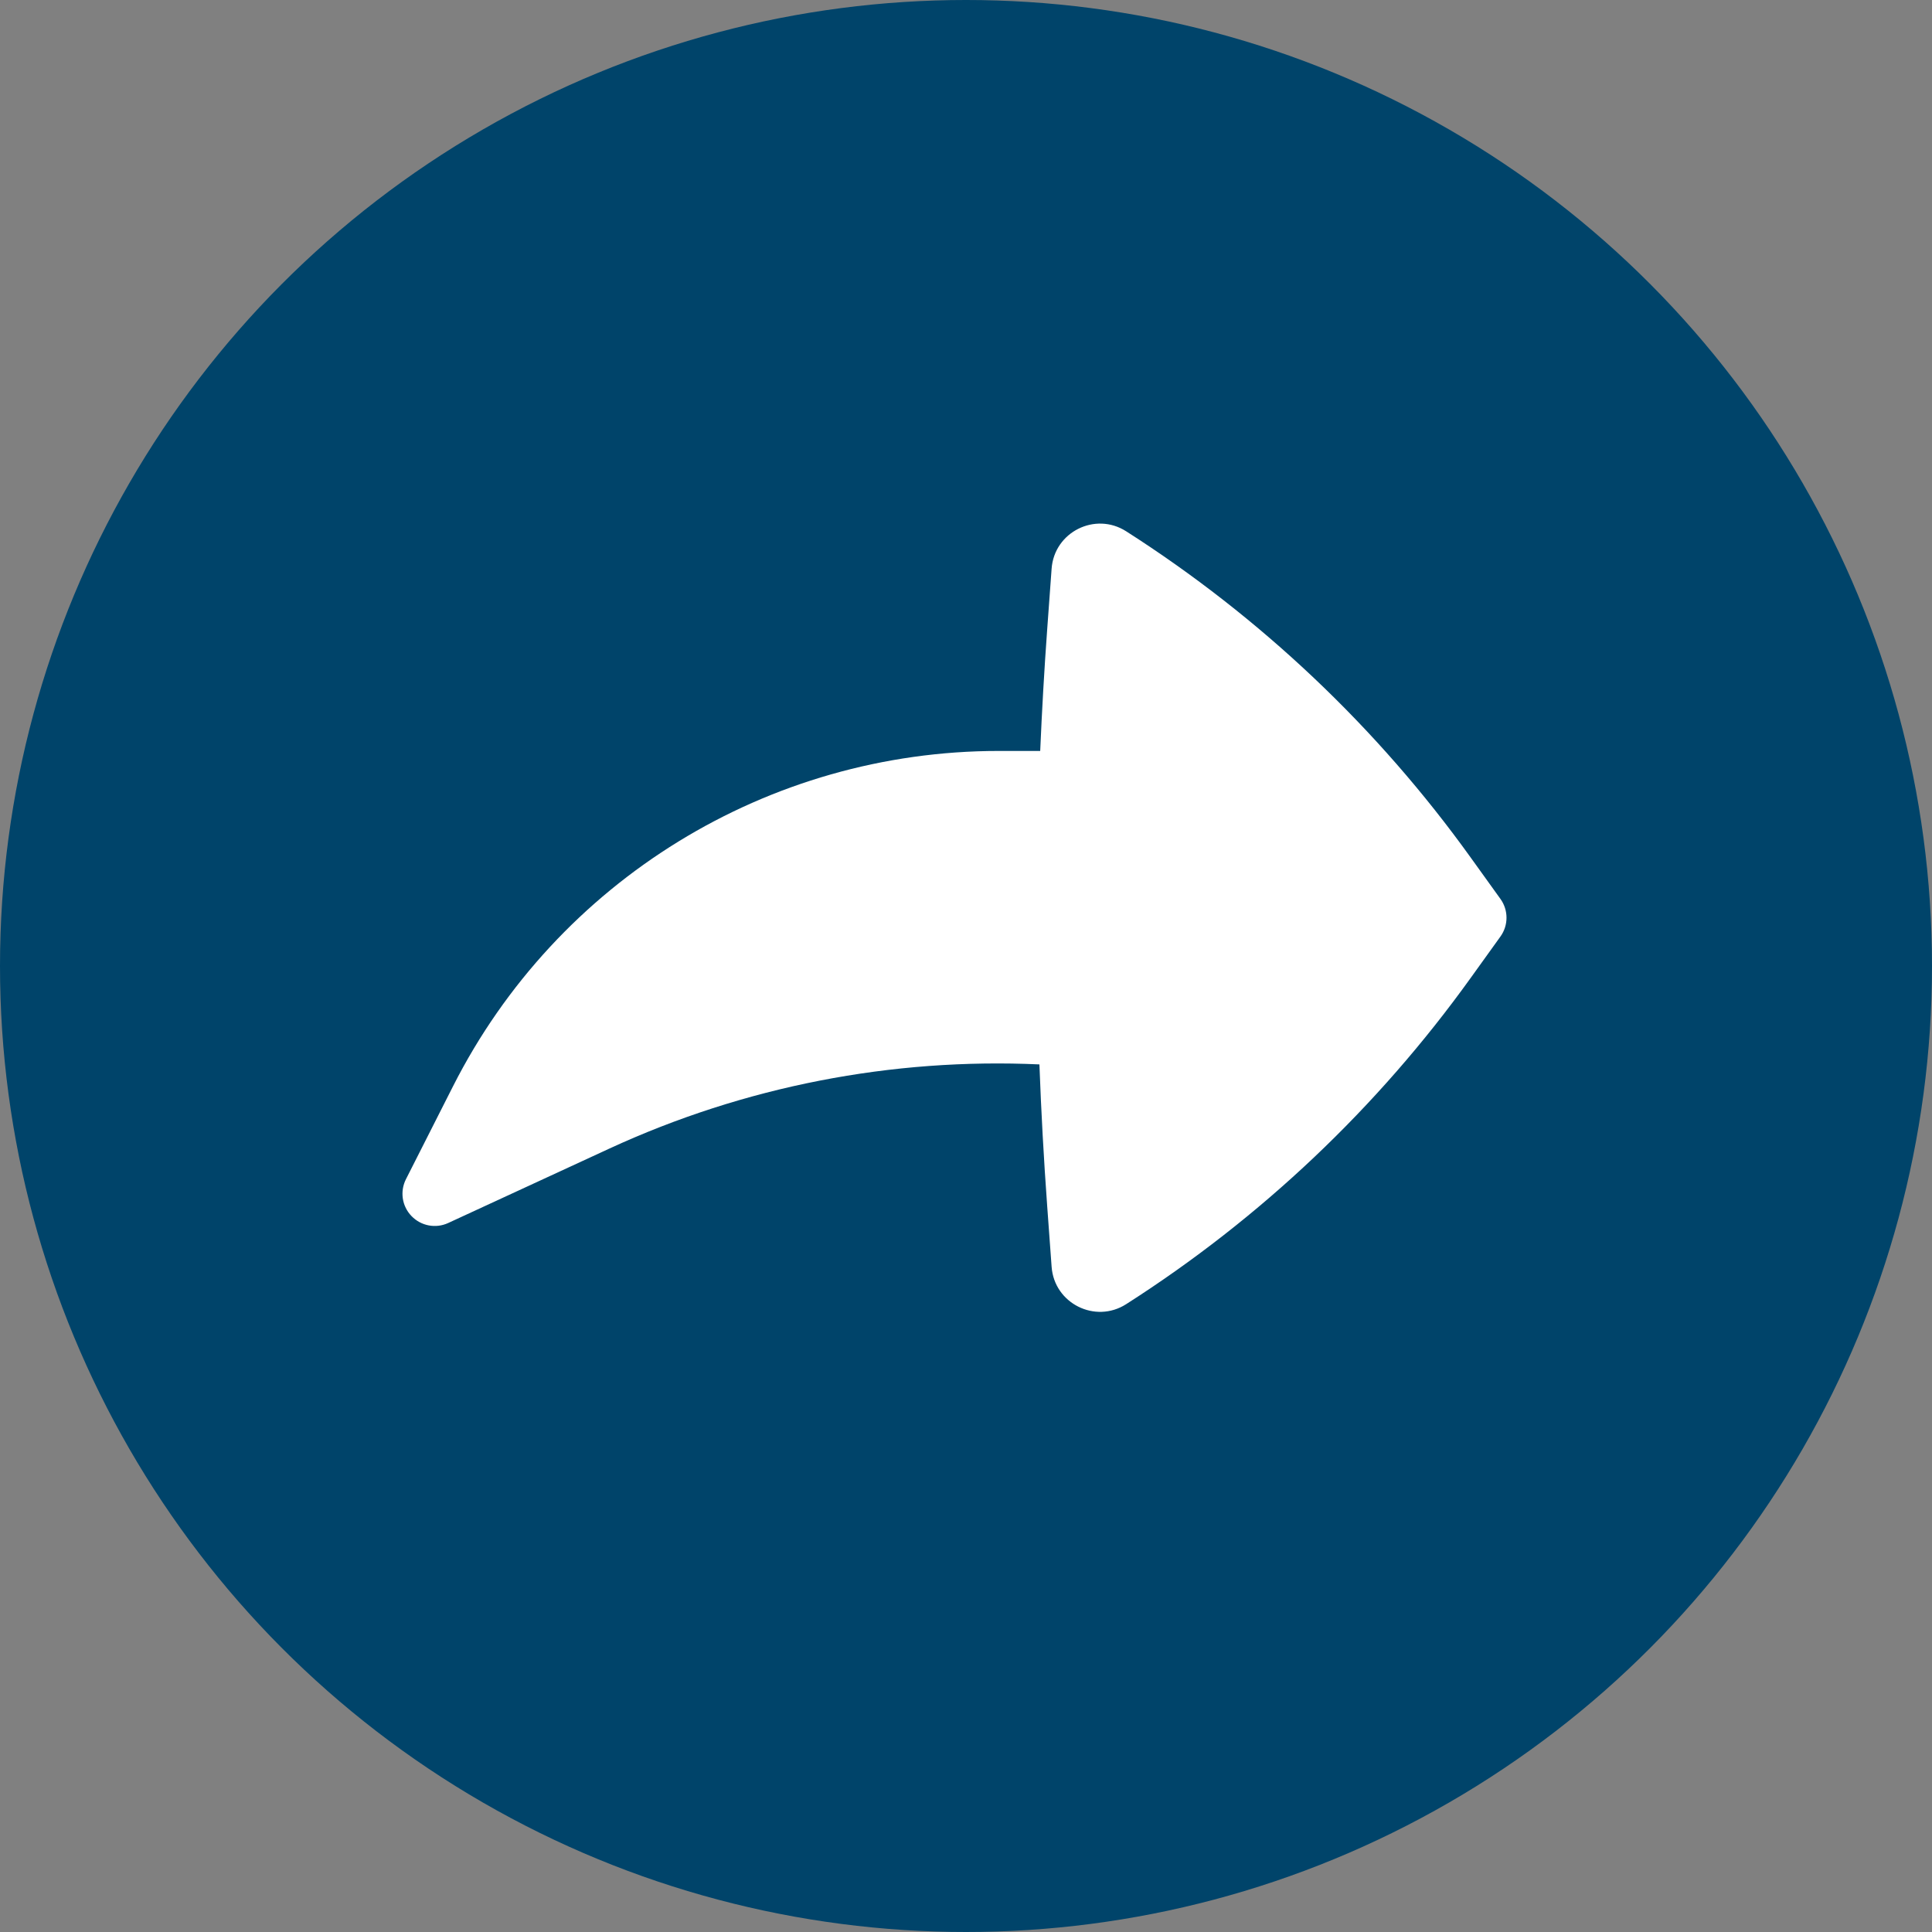
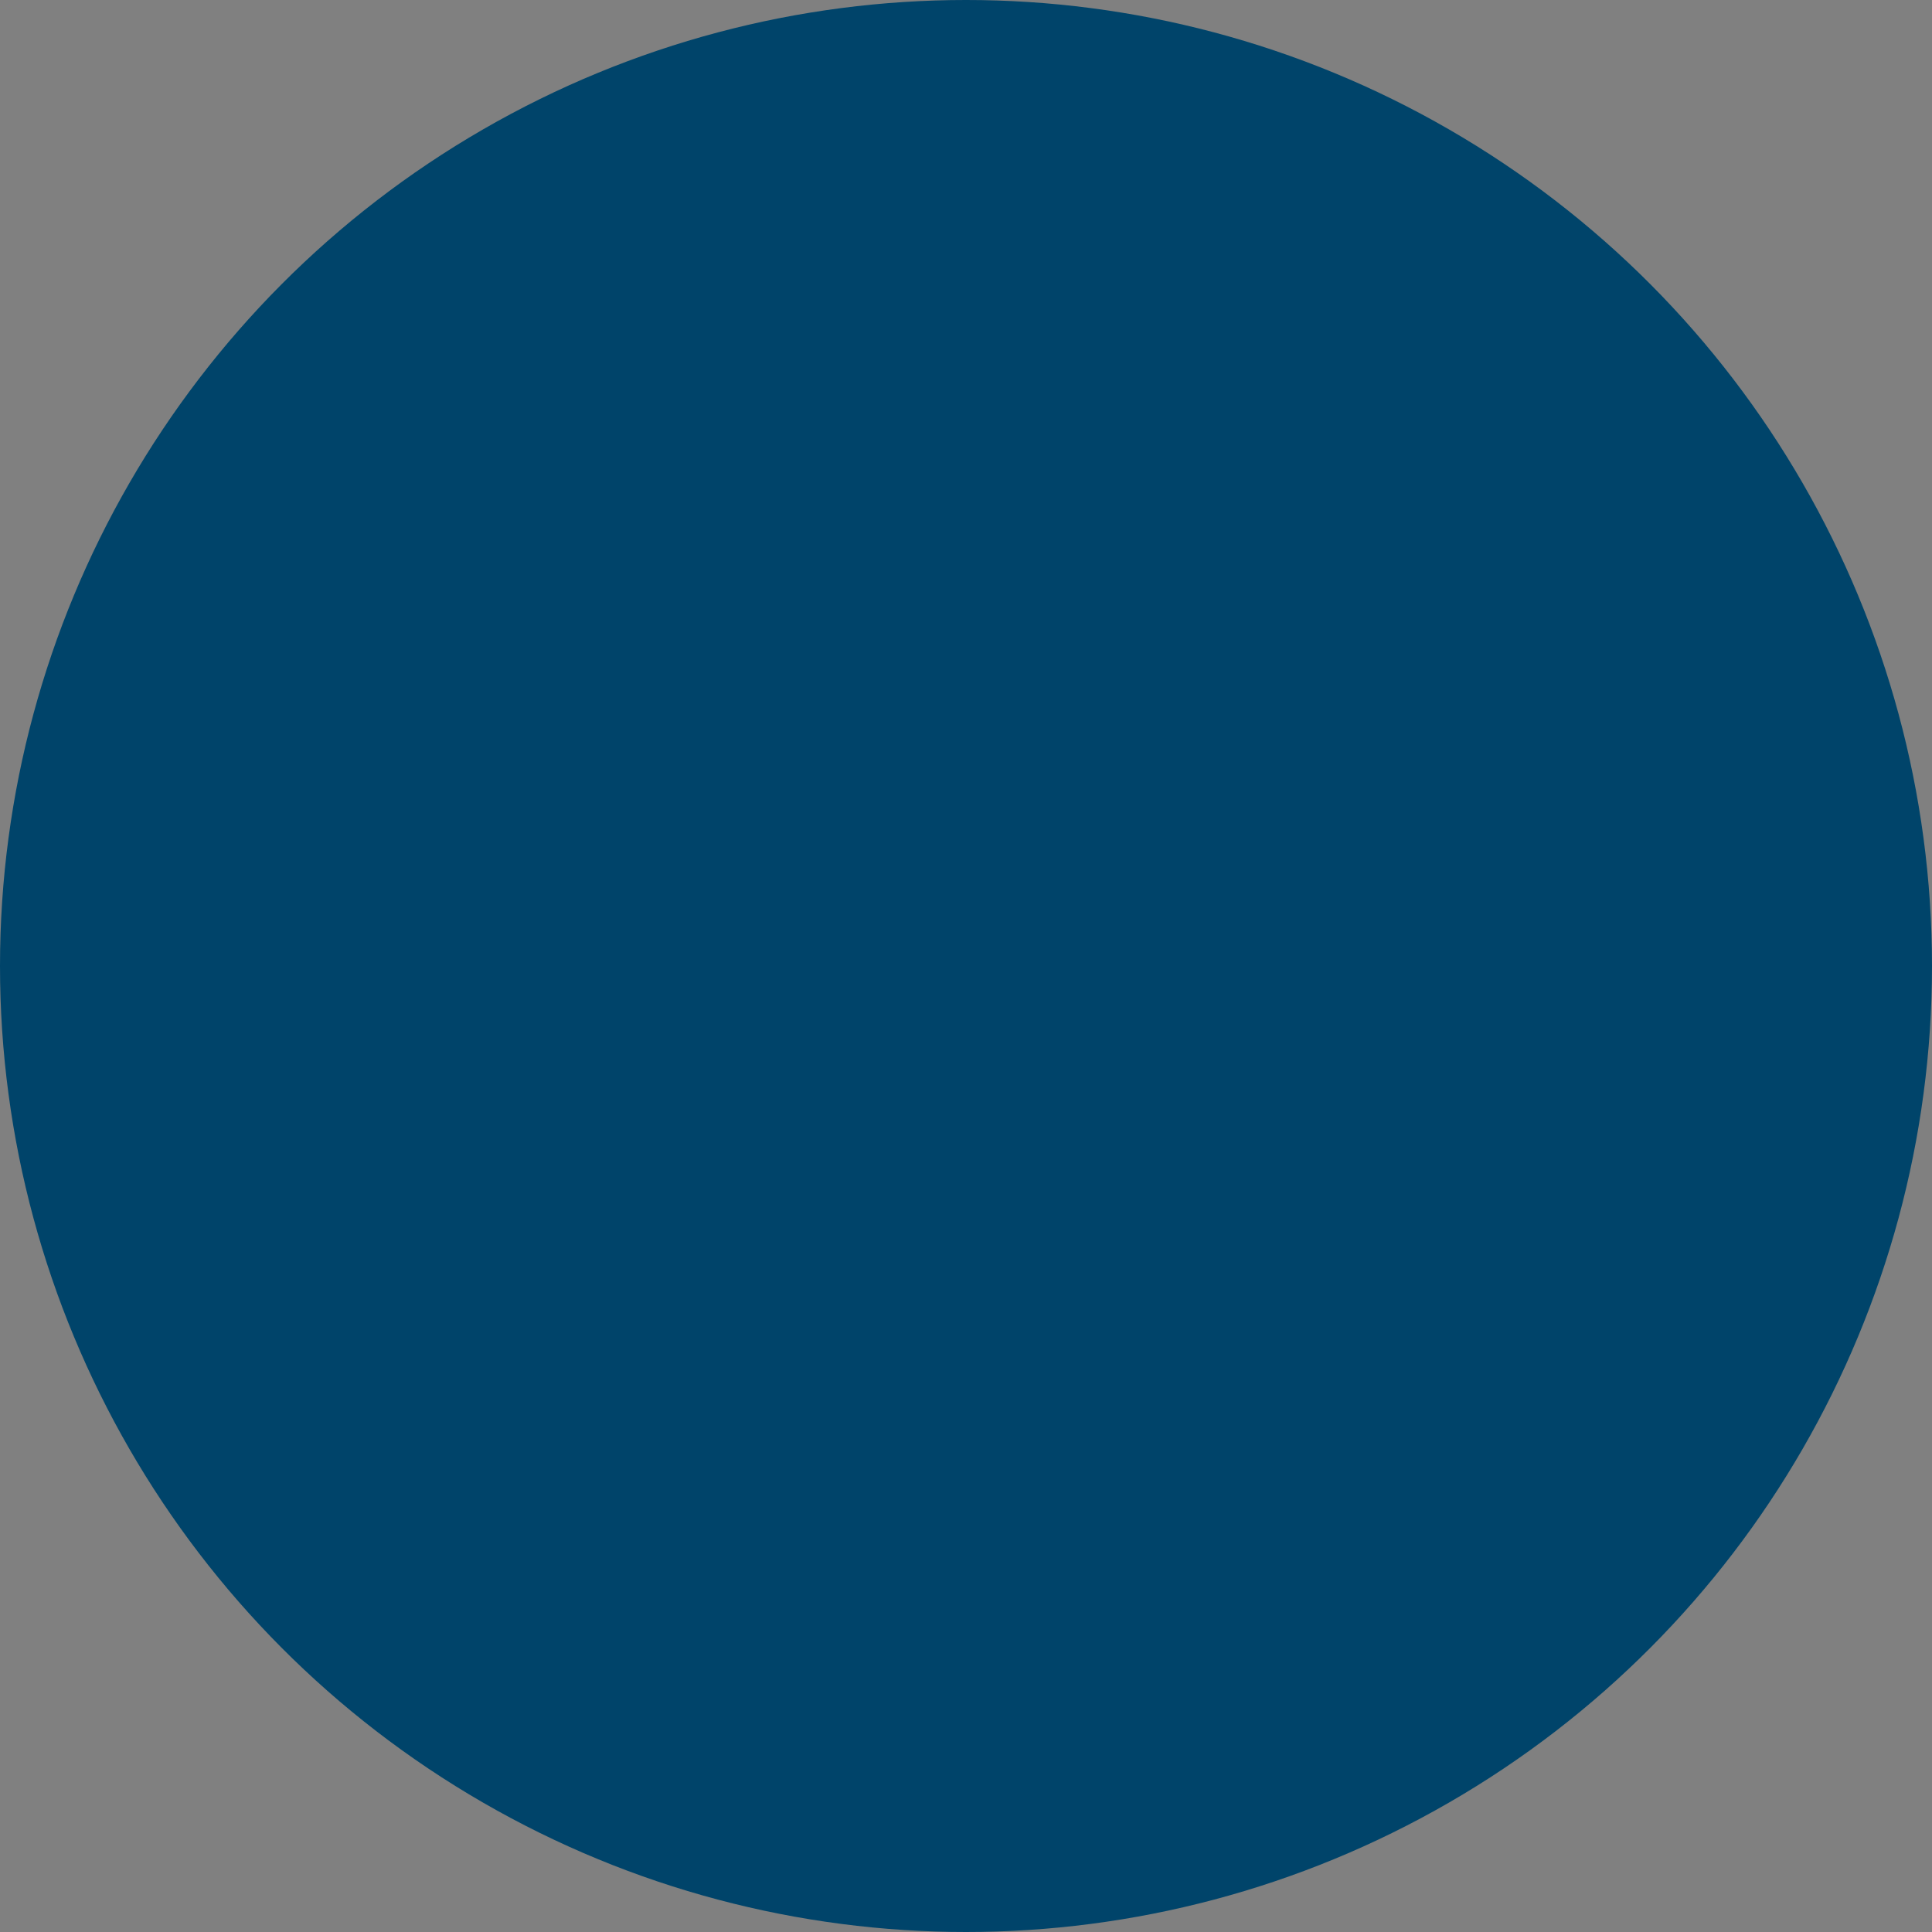
<svg xmlns="http://www.w3.org/2000/svg" width="32" height="32" viewBox="0 0 32 32" fill="none">
  <rect x="0" y="0" width="32" height="32" fill="#808080" stroke="none" />
  <circle cx="16" cy="16" r="16" fill="#00446A" />
-   <path d="M6.724 19.531C6.621 19.734 6.658 19.979 6.816 20.142C6.974 20.306 7.217 20.352 7.423 20.257L10.089 19.026C12.33 17.992 14.775 17.519 17.216 17.63C17.245 18.414 17.288 19.198 17.345 19.98L17.418 20.982C17.462 21.589 18.14 21.929 18.653 21.601C20.882 20.177 22.819 18.343 24.361 16.195L24.852 15.512C24.986 15.326 24.986 15.075 24.852 14.889L24.361 14.206C22.819 12.058 20.882 10.224 18.653 8.8C18.14 8.472 17.462 8.812 17.418 9.419L17.345 10.421C17.296 11.093 17.258 11.765 17.229 12.438H16.543C12.724 12.438 9.228 14.586 7.503 17.993L6.724 19.531Z" fill="white" />
</svg>